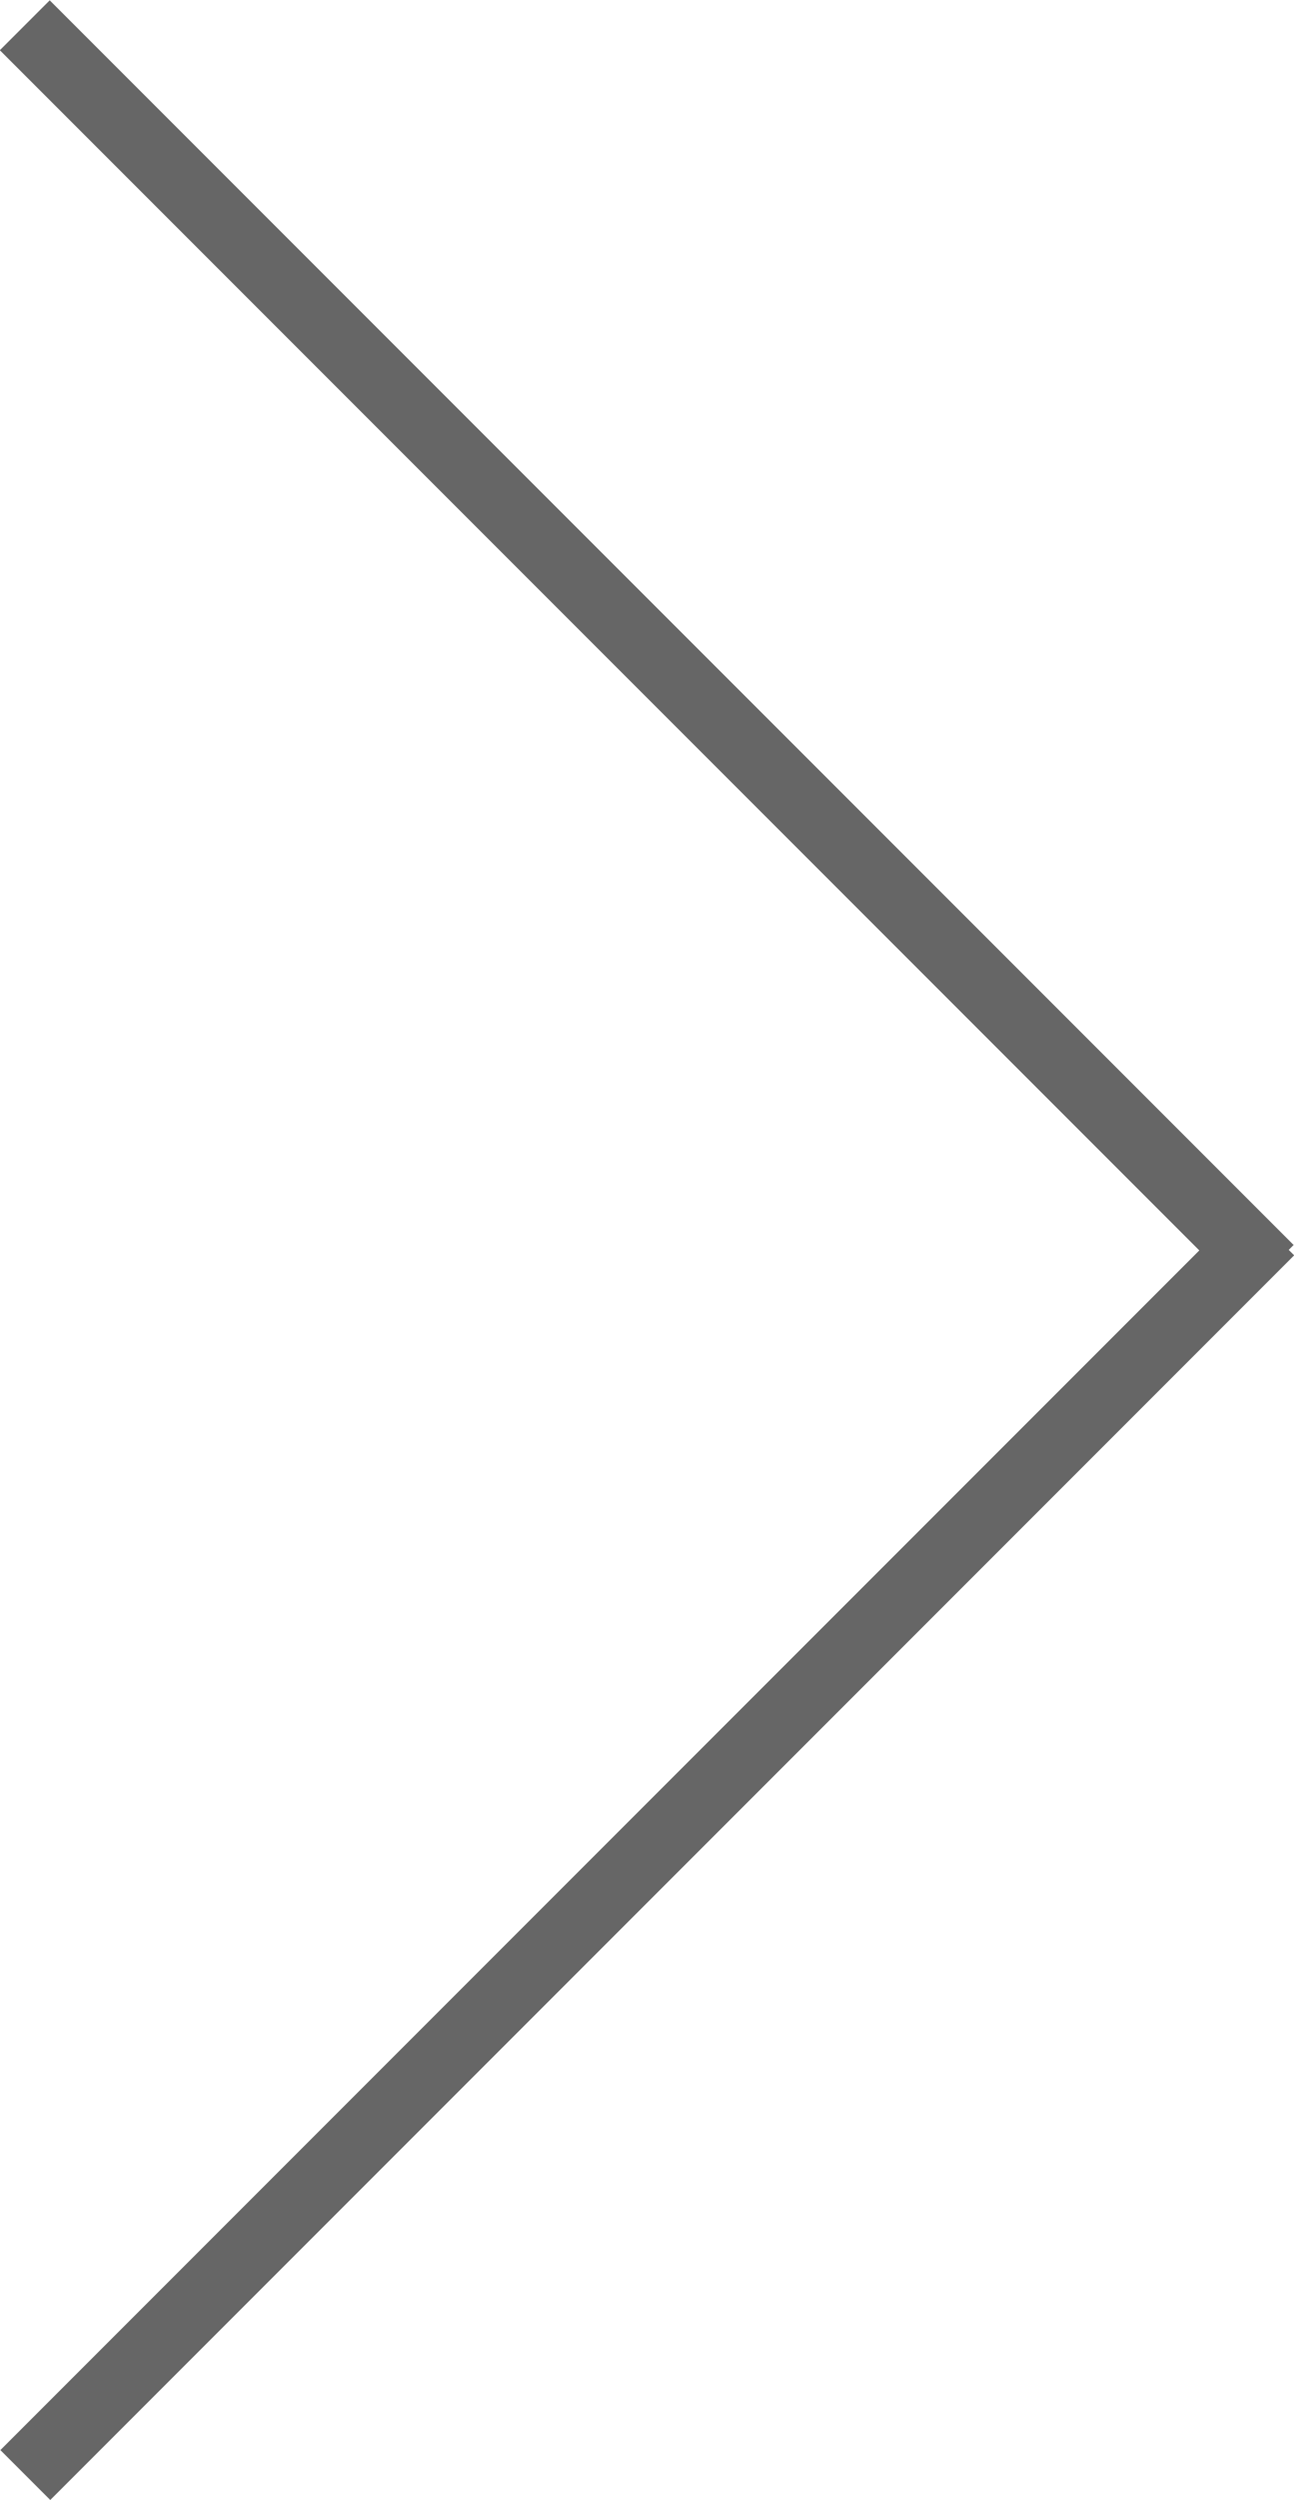
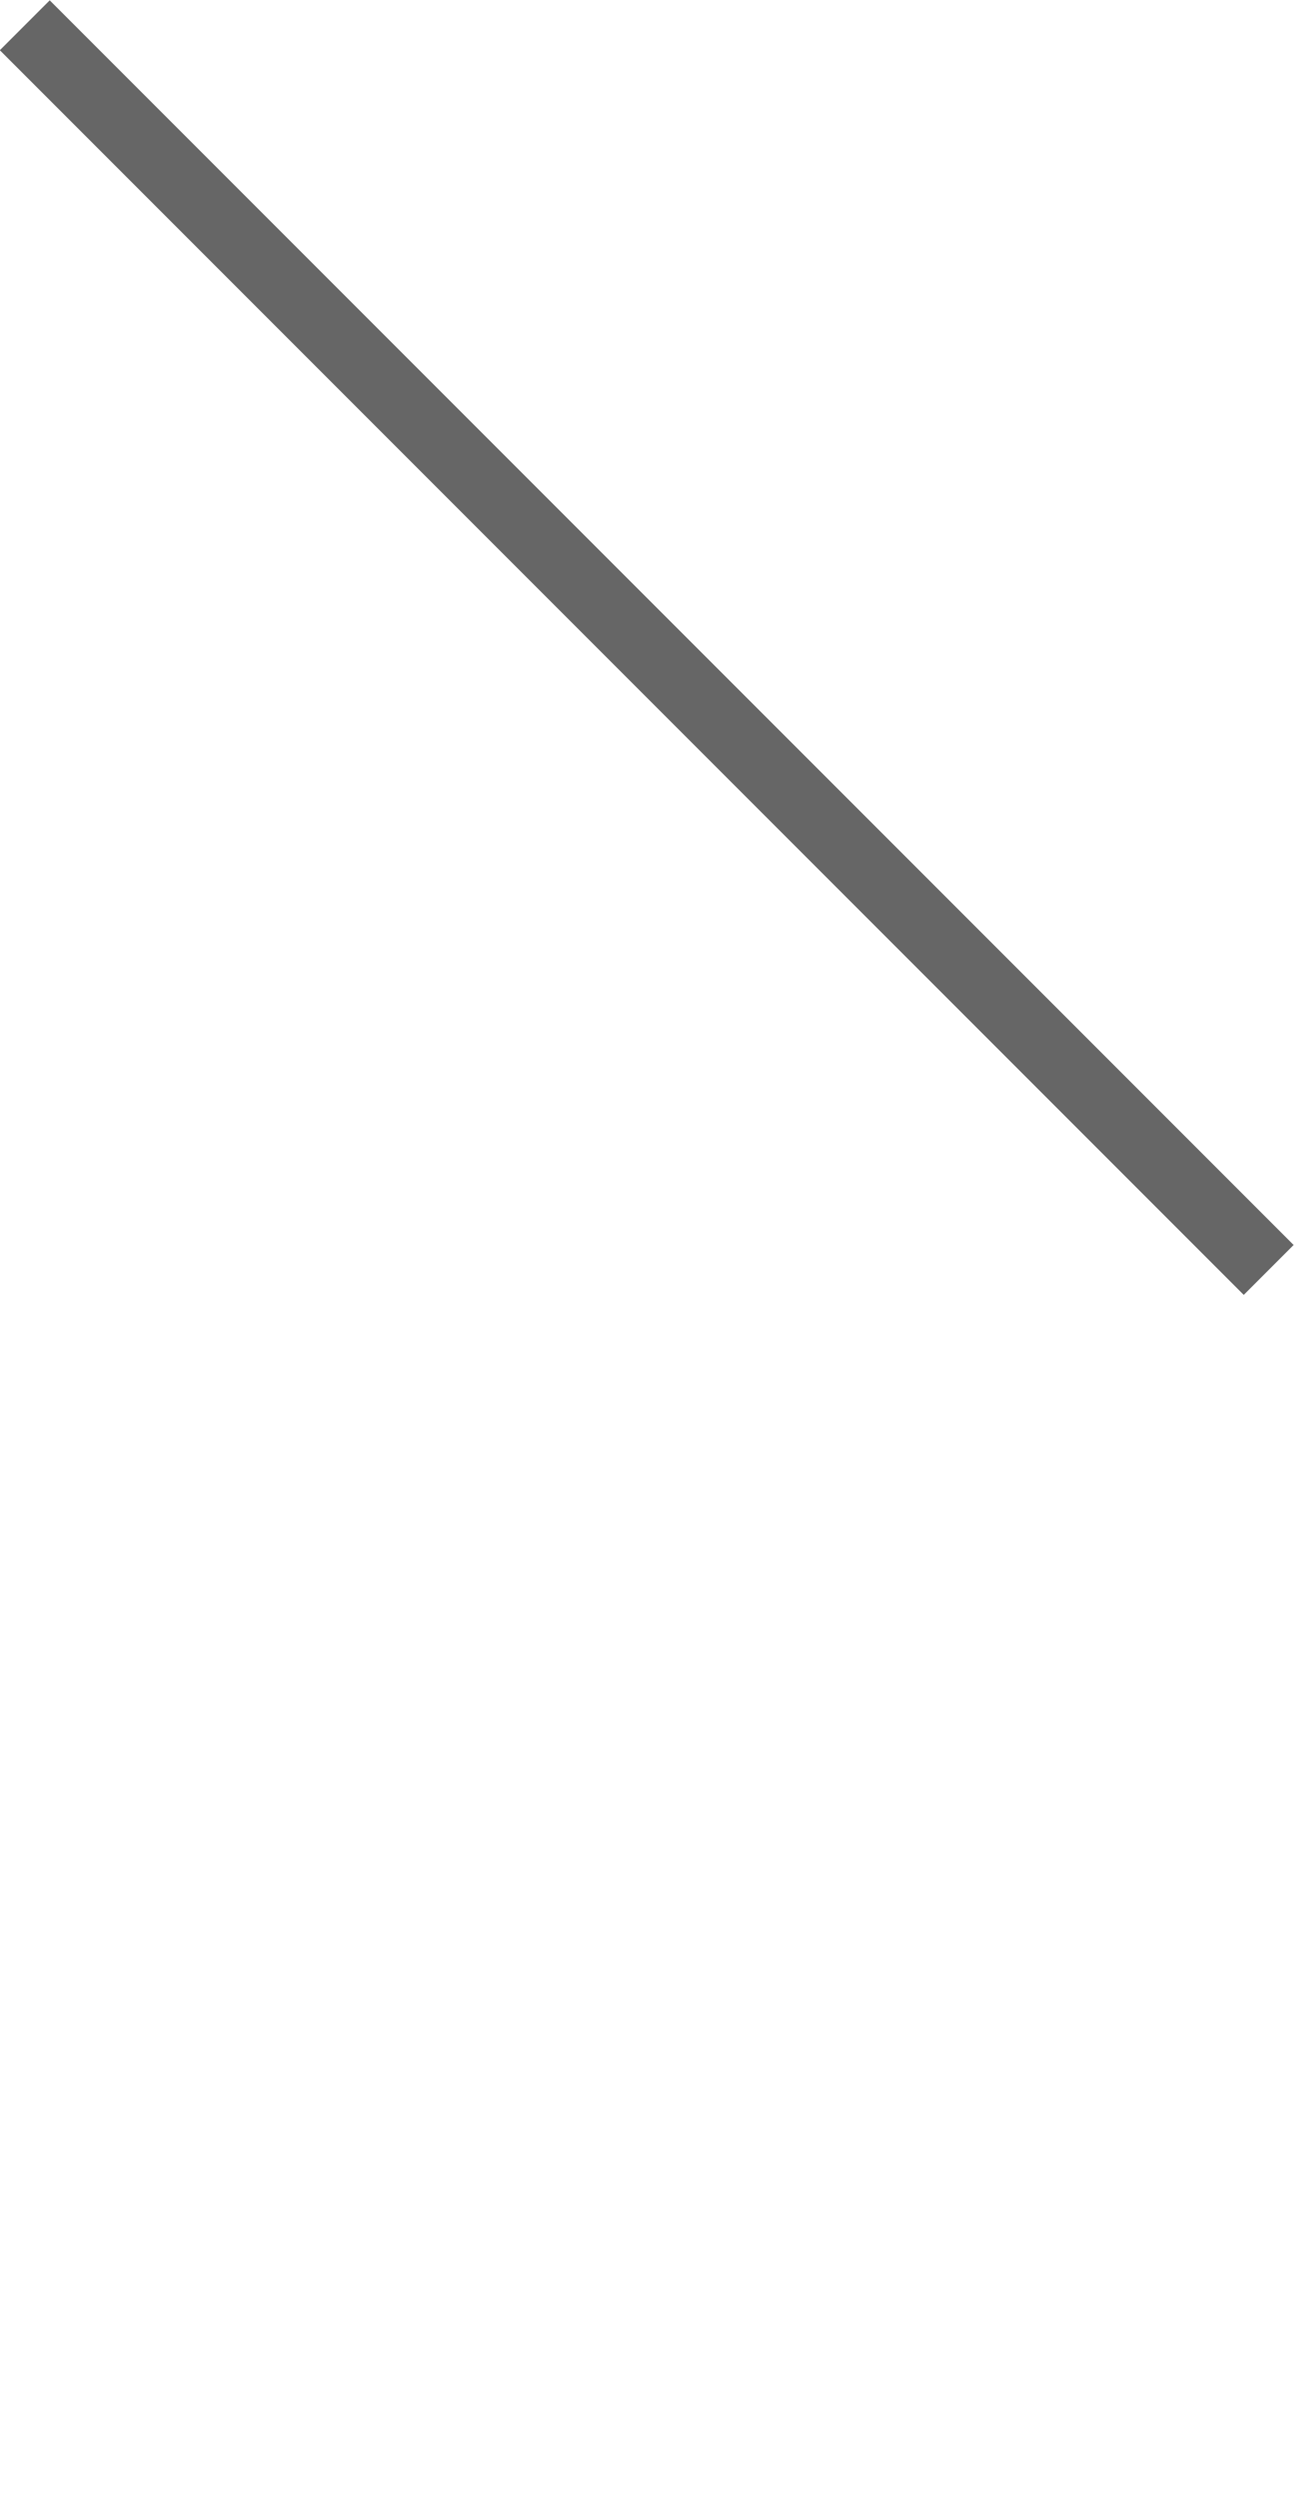
<svg xmlns="http://www.w3.org/2000/svg" id="Layer_1" data-name="Layer 1" viewBox="0 0 17.61 34">
  <defs>
    <style>.cls-1{fill:#666;}</style>
  </defs>
  <title>Thin Arrow</title>
  <rect class="cls-1" x="3" y="10.32" width="23.94" height="0.96" transform="translate(11.75 27.03) rotate(-135)" />
-   <rect class="cls-1" x="3" y="26.72" width="23.94" height="0.96" transform="translate(-21.01 16.55) rotate(-45)" />
</svg>